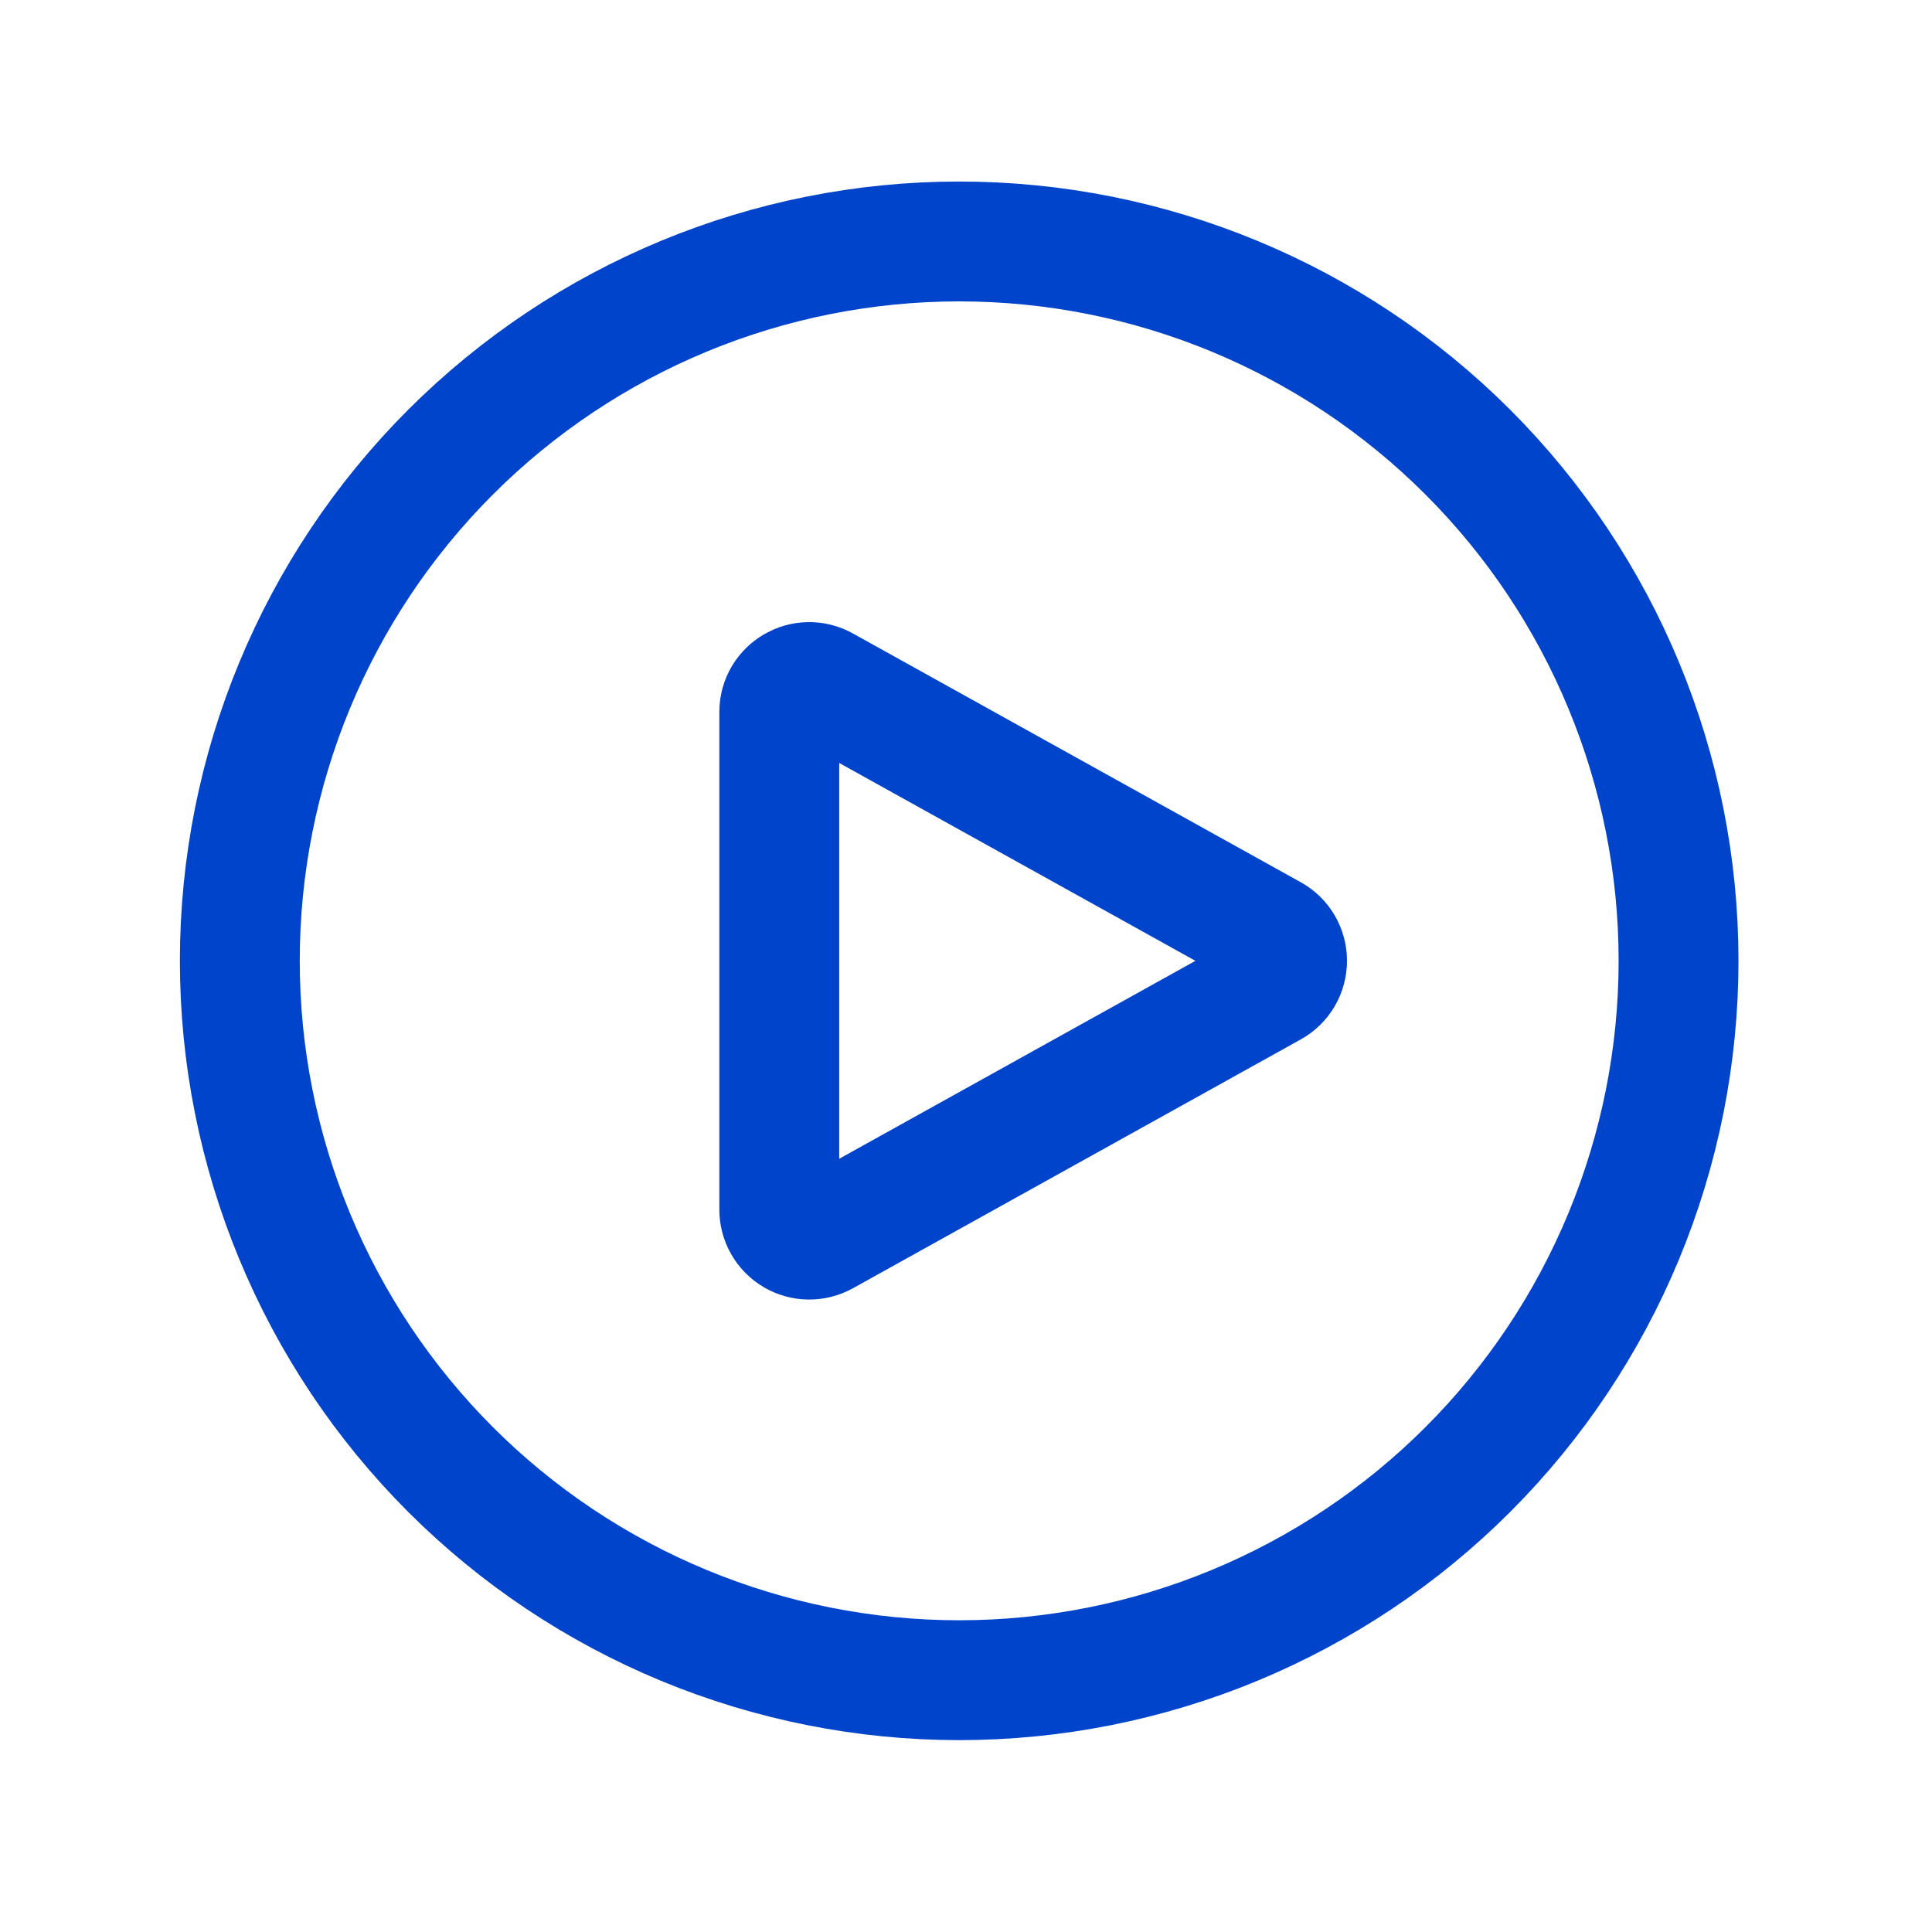
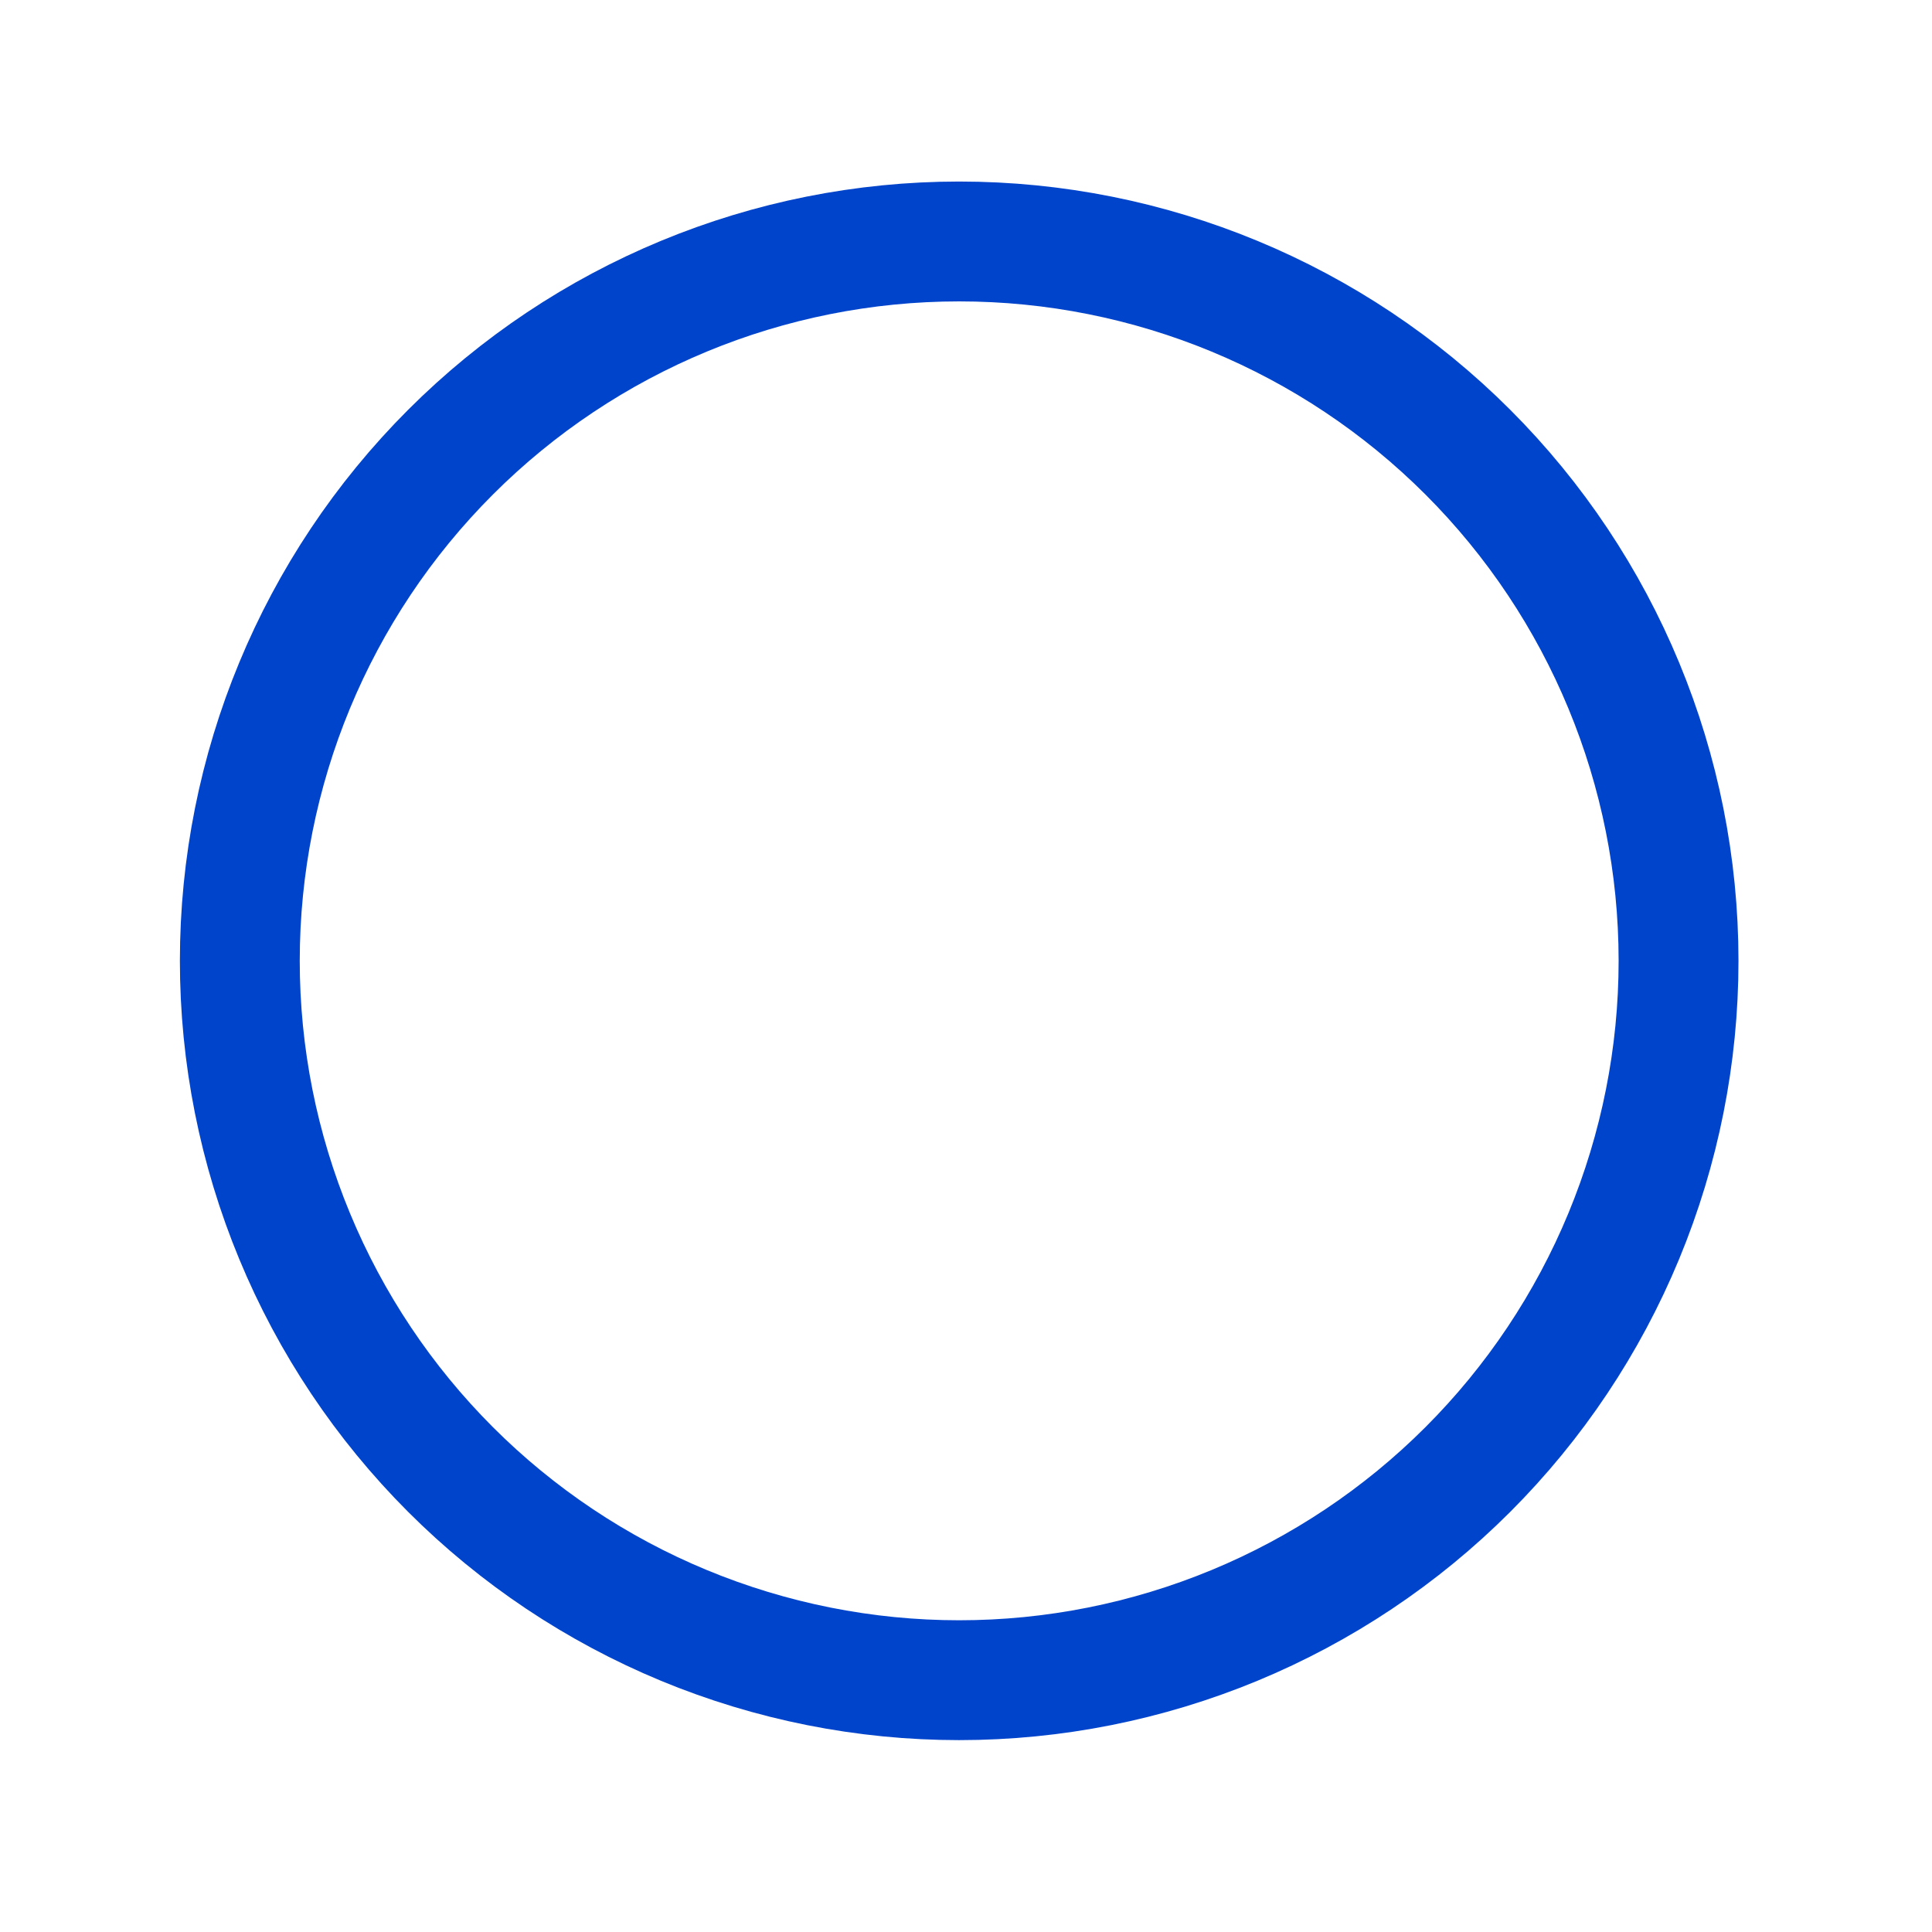
<svg xmlns="http://www.w3.org/2000/svg" width="54" height="54" viewBox="0 0 54 54" fill="none">
  <path d="M46.916 26.855C46.916 29.496 46.395 32.11 45.385 34.55C44.375 36.989 42.894 39.206 41.027 41.073C39.16 42.94 36.943 44.421 34.504 45.431C32.064 46.441 29.45 46.962 26.809 46.962C24.169 46.962 21.554 46.441 19.115 45.431C16.676 44.421 14.459 42.94 12.592 41.073C10.725 39.206 9.244 36.989 8.234 34.55C7.223 32.11 6.703 29.496 6.703 26.855C6.703 21.523 8.821 16.409 12.592 12.638C16.363 8.867 21.477 6.749 26.809 6.749C32.142 6.749 37.256 8.867 41.027 12.638C44.797 16.409 46.916 21.523 46.916 26.855Z" stroke="#0044CC" stroke-width="3.35" stroke-linecap="round" stroke-linejoin="round" />
-   <path d="M35.543 26.123C35.674 26.195 35.783 26.301 35.859 26.43C35.934 26.559 35.974 26.706 35.974 26.855C35.974 27.005 35.934 27.152 35.859 27.28C35.783 27.409 35.674 27.516 35.543 27.588L23.026 34.543C22.898 34.613 22.754 34.65 22.608 34.648C22.462 34.646 22.32 34.606 22.194 34.532C22.068 34.458 21.964 34.352 21.892 34.226C21.819 34.099 21.781 33.956 21.781 33.81V19.901C21.781 19.262 22.467 18.86 23.026 19.17L35.543 26.123Z" stroke="#0044CC" stroke-width="3.35" stroke-linecap="round" stroke-linejoin="round" />
</svg>